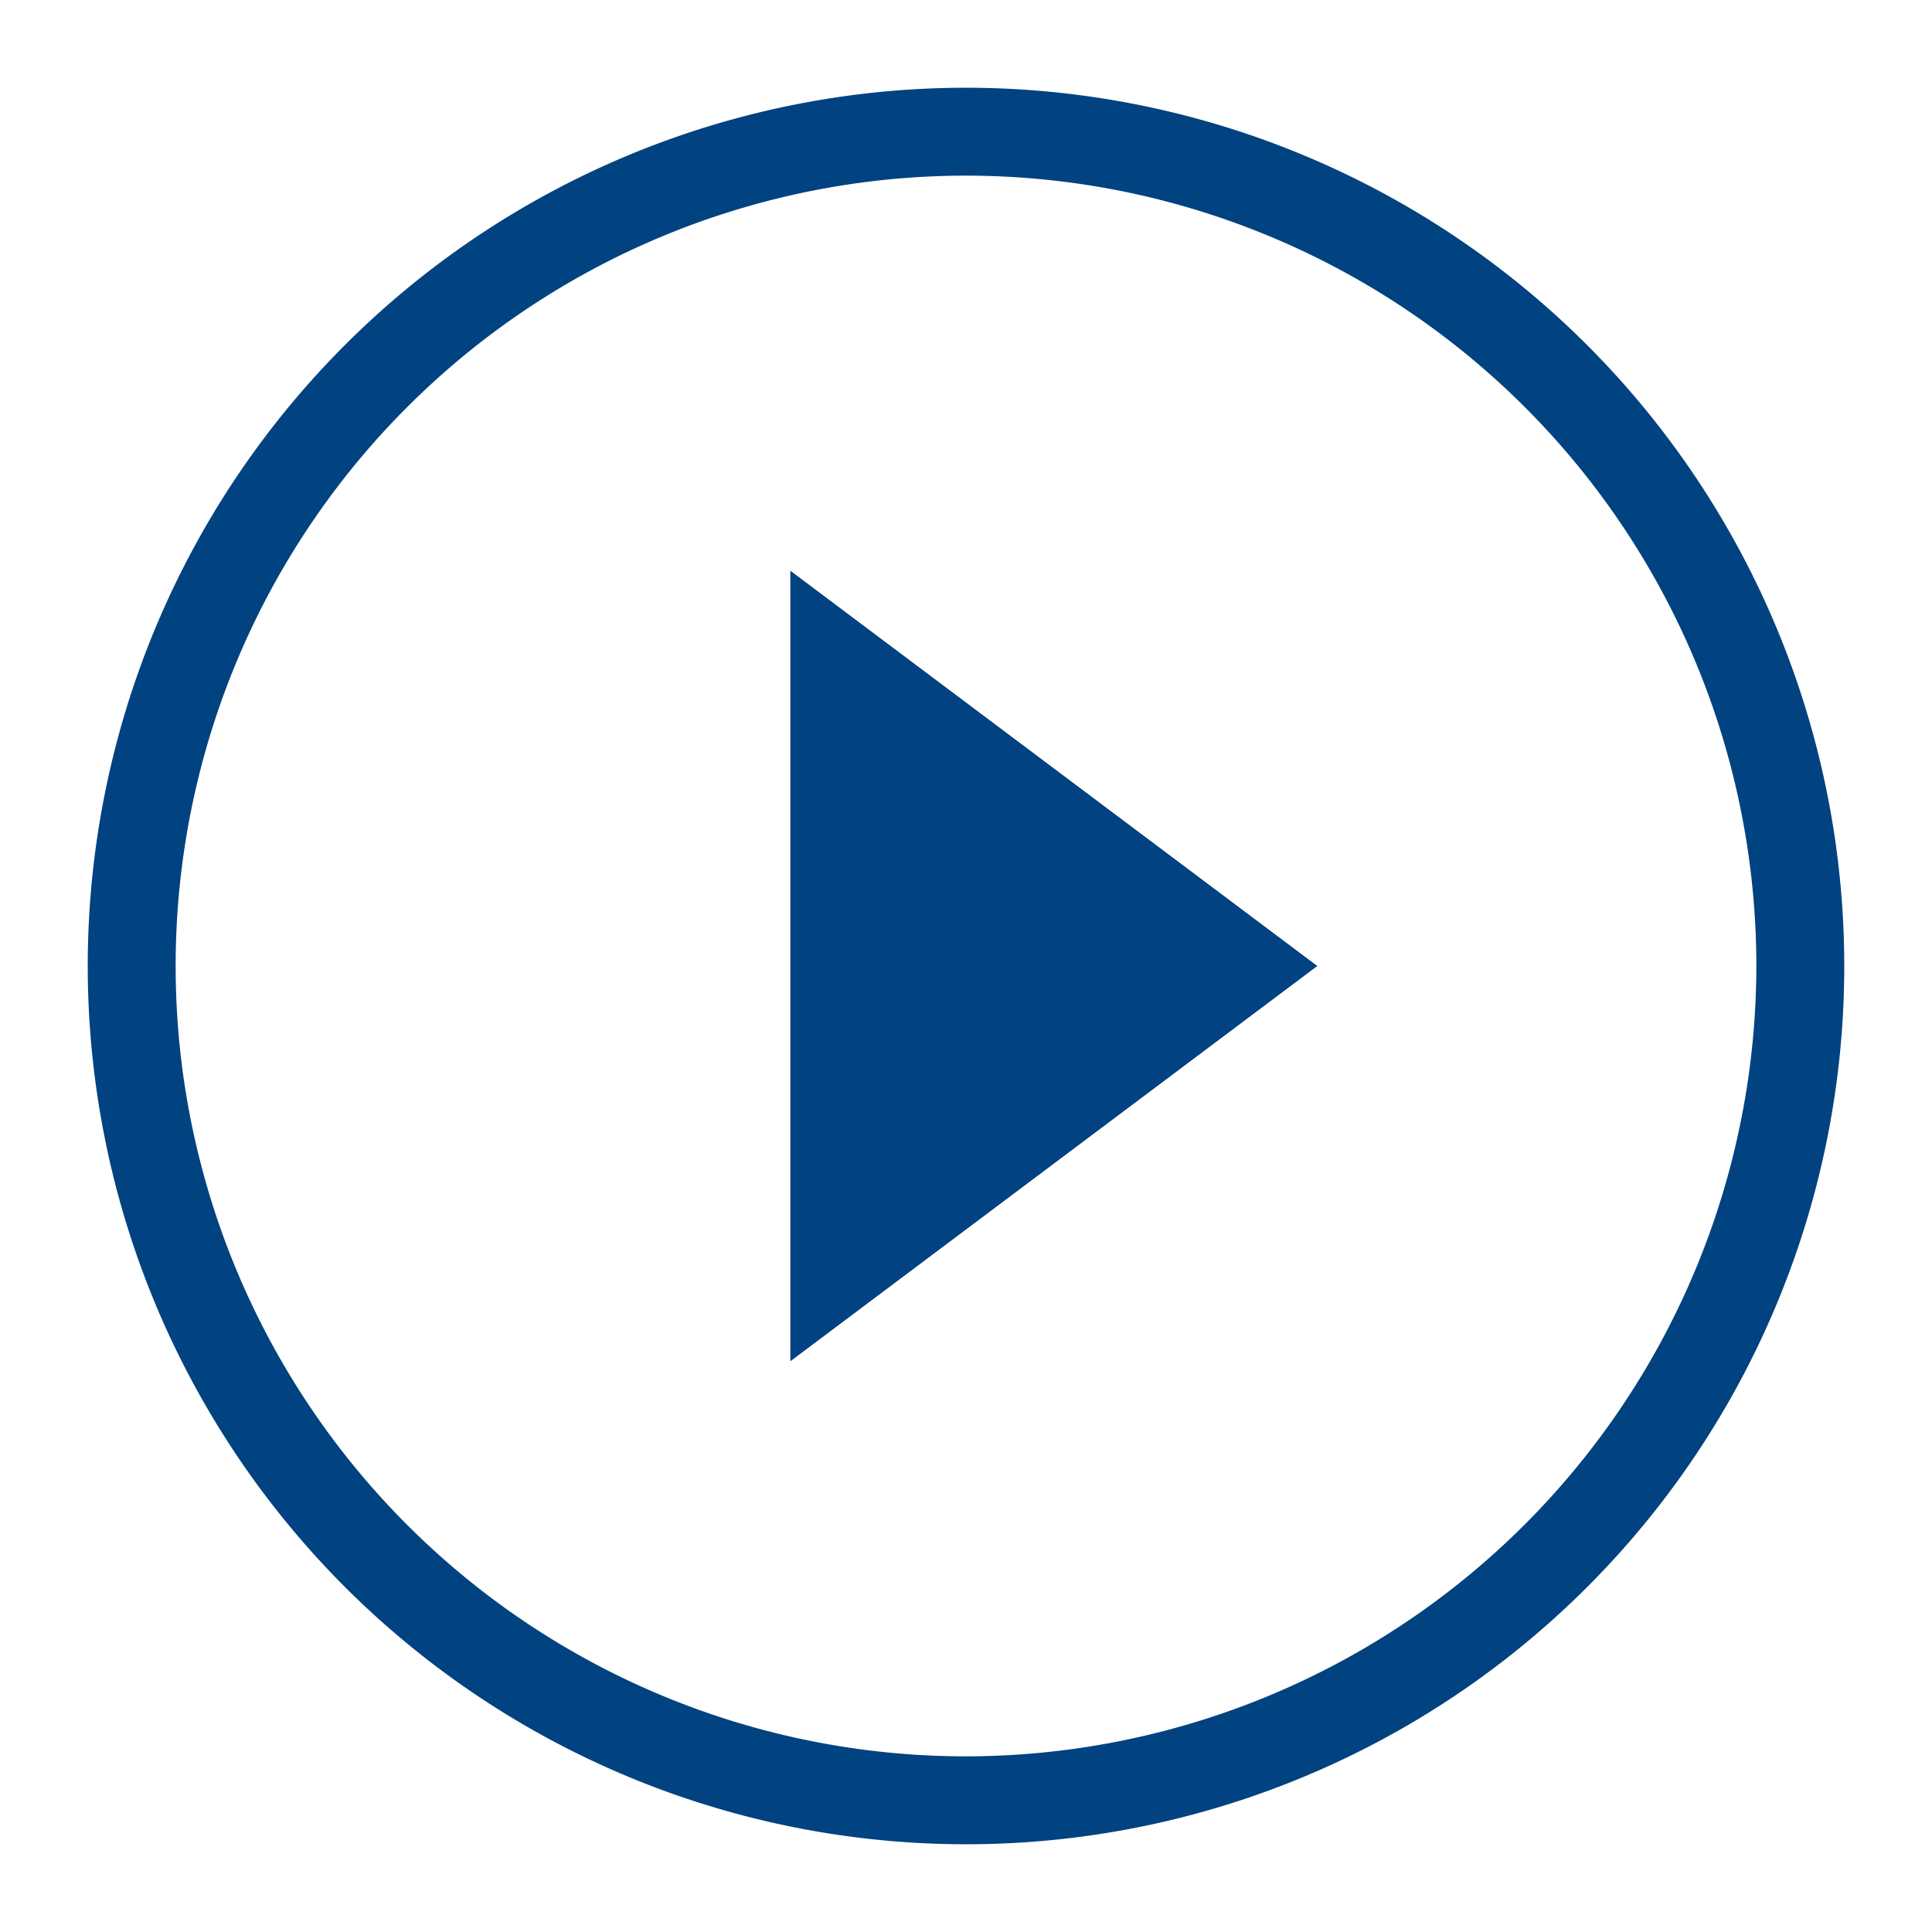
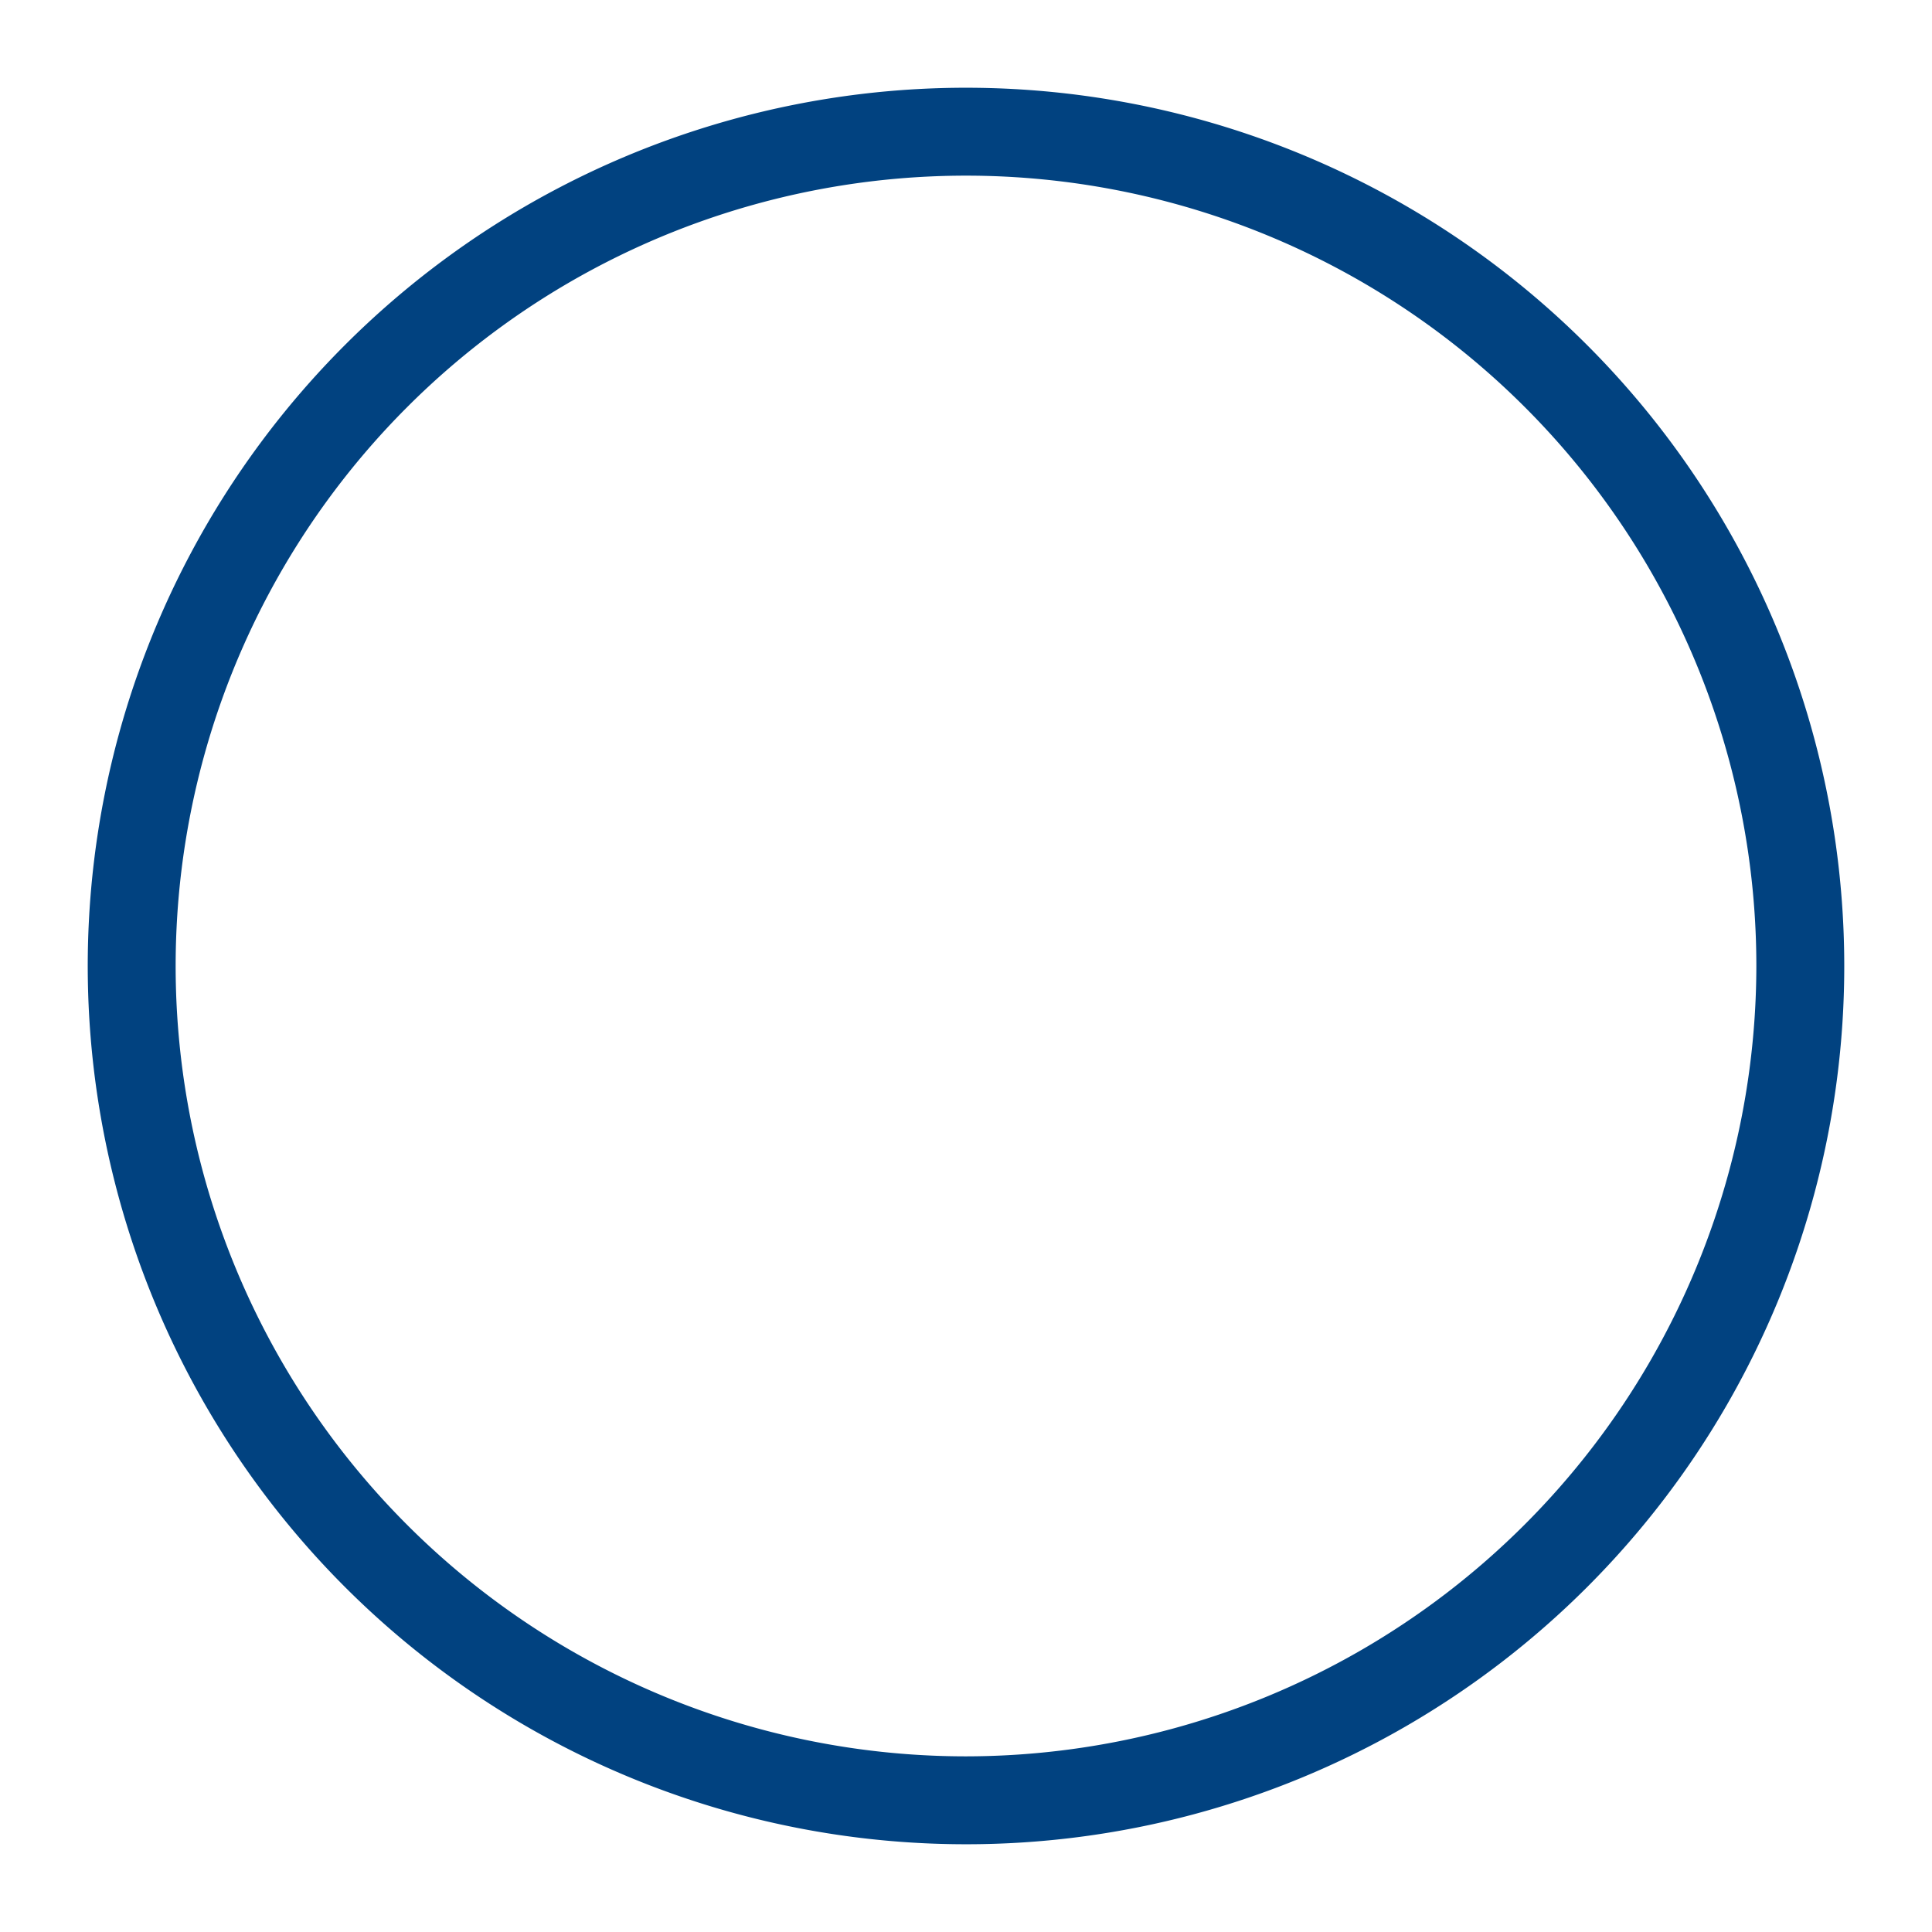
<svg xmlns="http://www.w3.org/2000/svg" id="Layer_1" data-name="Layer 1" viewBox="0 0 120 120">
  <defs>
    <style>.cls-1{fill:#fff;}.cls-1,.cls-3{fill-rule:evenodd;}.cls-2{mask:url(#mask);}.cls-3{fill:#014280;}</style>
    <mask id="mask" x="5.45" y="5.45" width="109.09" height="109.09" maskUnits="userSpaceOnUse">
      <g id="mask-3">
-         <rect x="5.45" y="5.45" width="109.09" height="109.09" />
        <path id="path-2" class="cls-1" d="M60,5.45A54.55,54.55,0,1,0,114.54,60,54.53,54.53,0,0,0,60,5.45Z" />
      </g>
    </mask>
  </defs>
  <title>working-process-icon</title>
  <g class="cls-2">
-     <path class="cls-3" d="M49.09,84.55,81.82,60,49.09,35.45Z" />
-   </g>
+     </g>
  <path class="cls-3" d="M114.55,60A54.55,54.55,0,1,0,60,114.55,54.53,54.53,0,0,0,114.55,60ZM60,109.09A49.09,49.09,0,1,1,109.09,60,49.14,49.14,0,0,1,60,109.09Z" />
</svg>